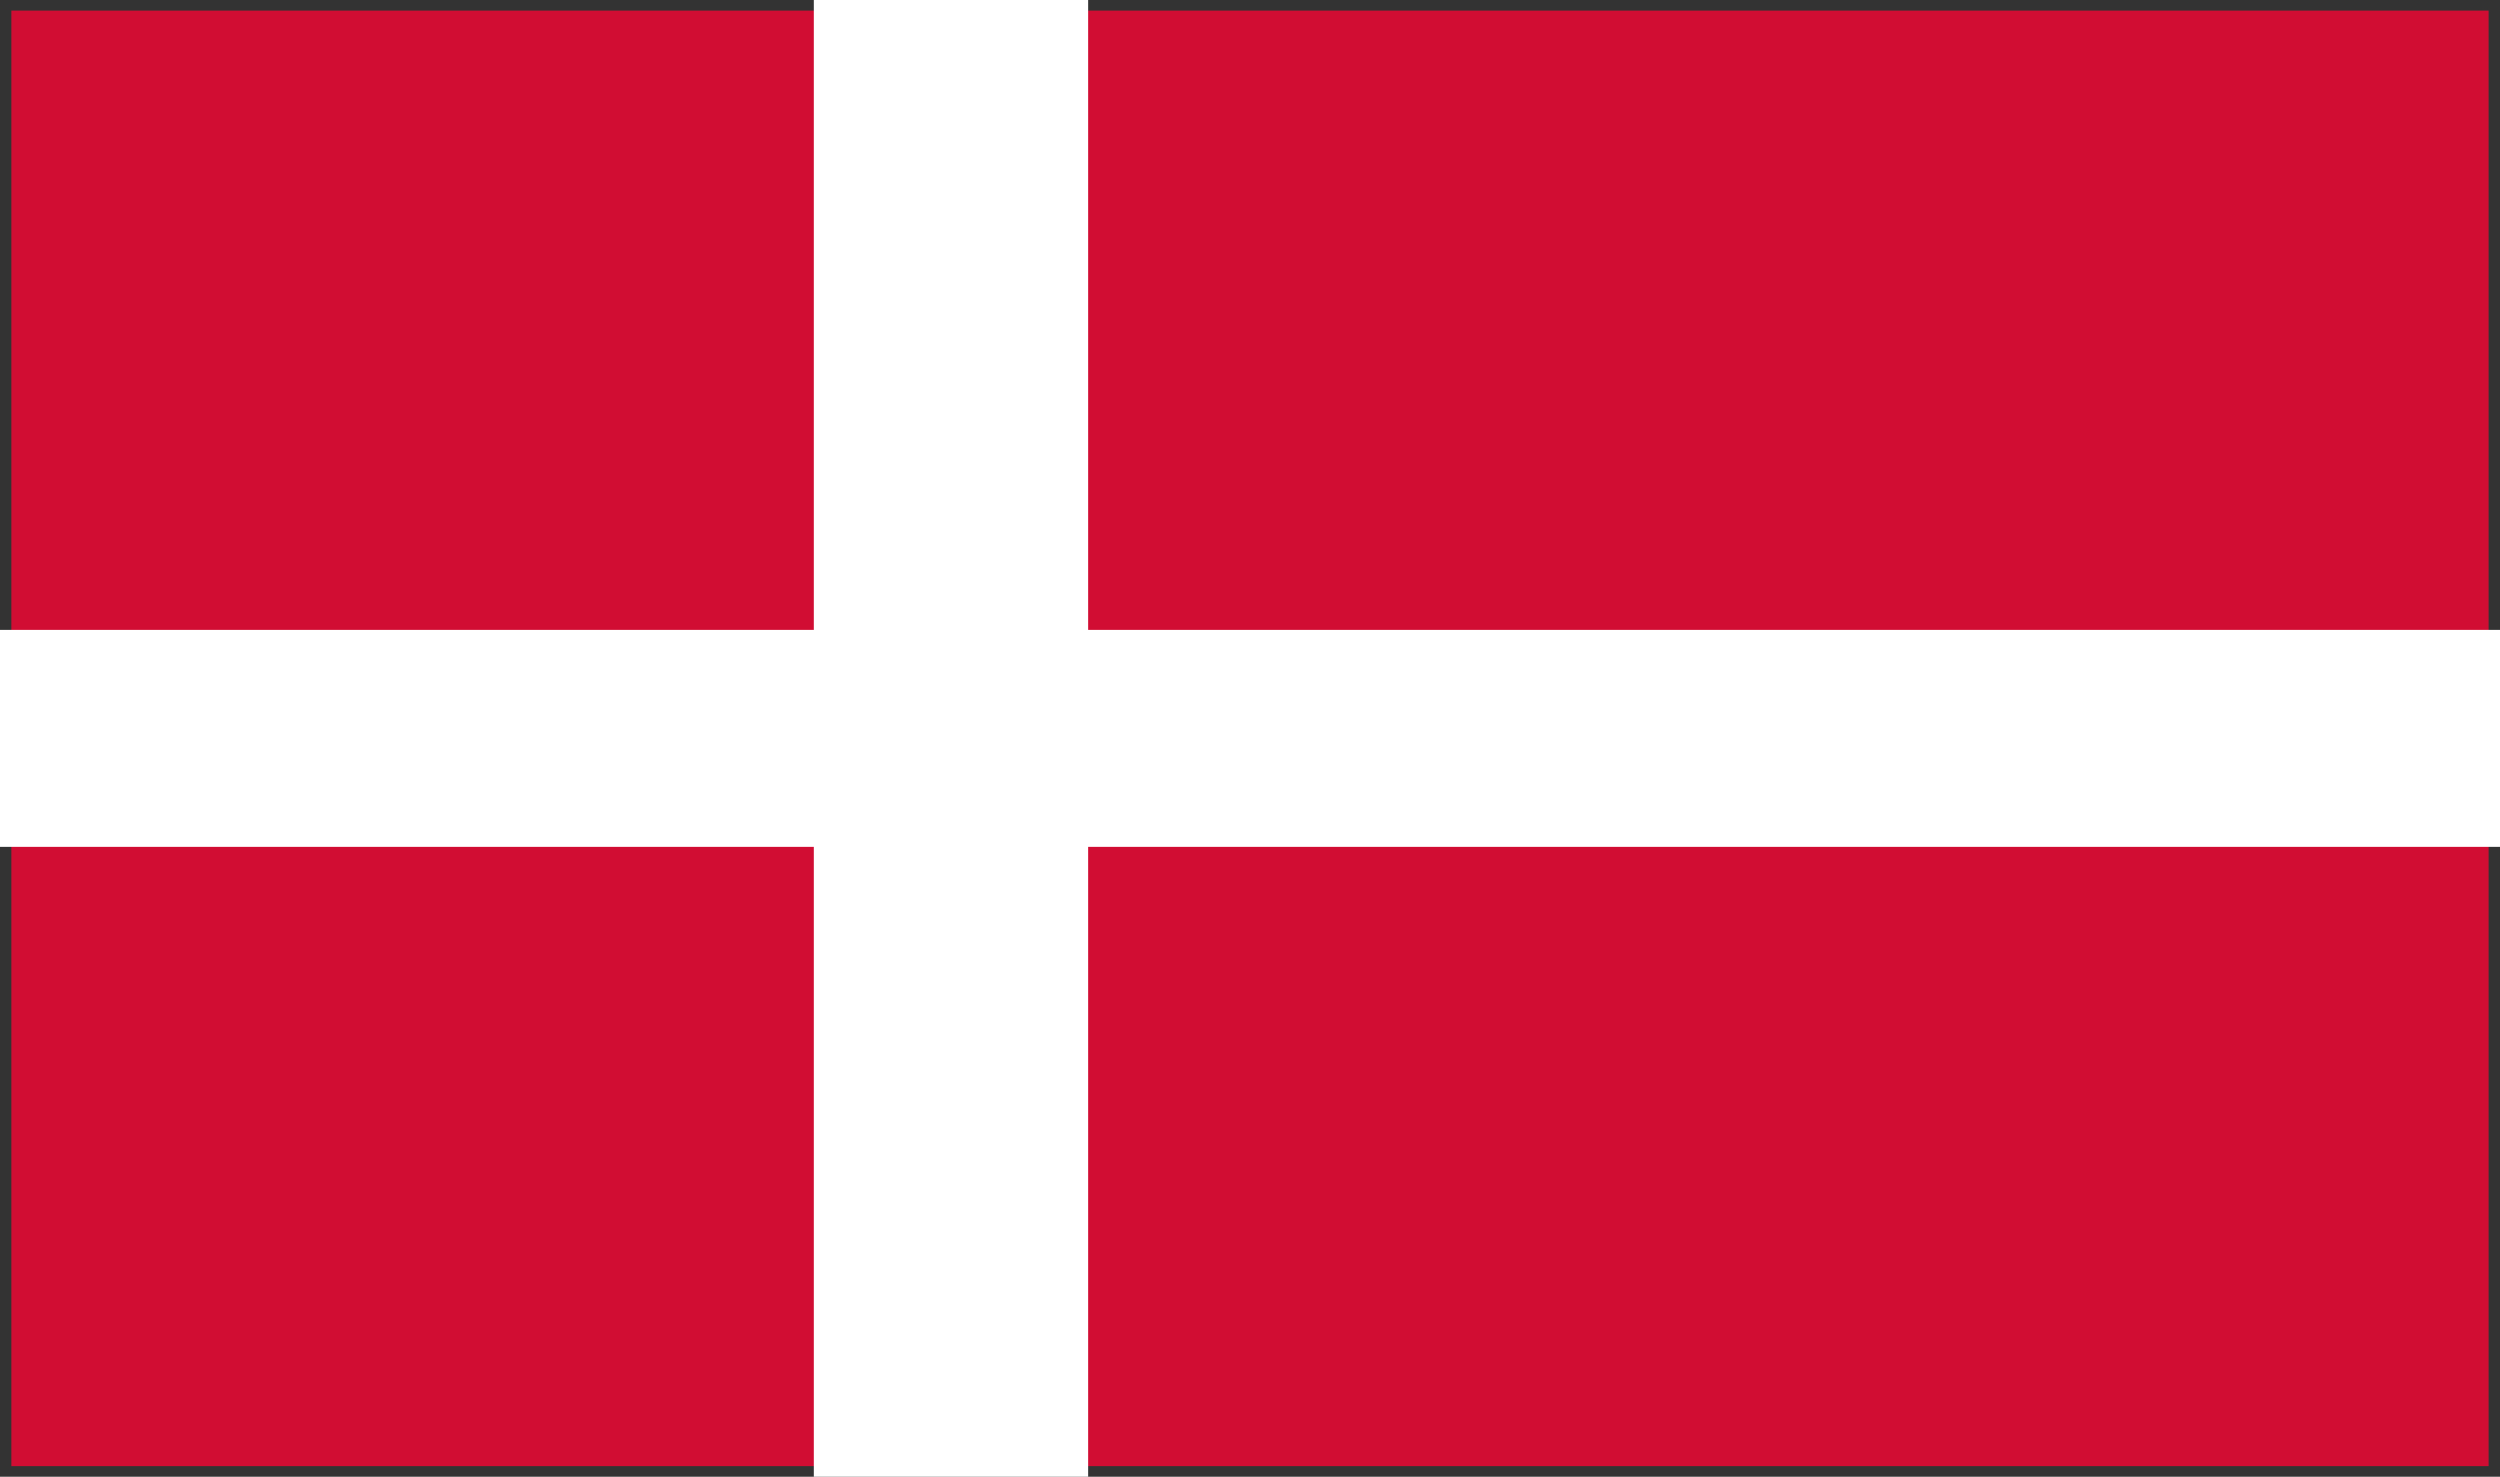
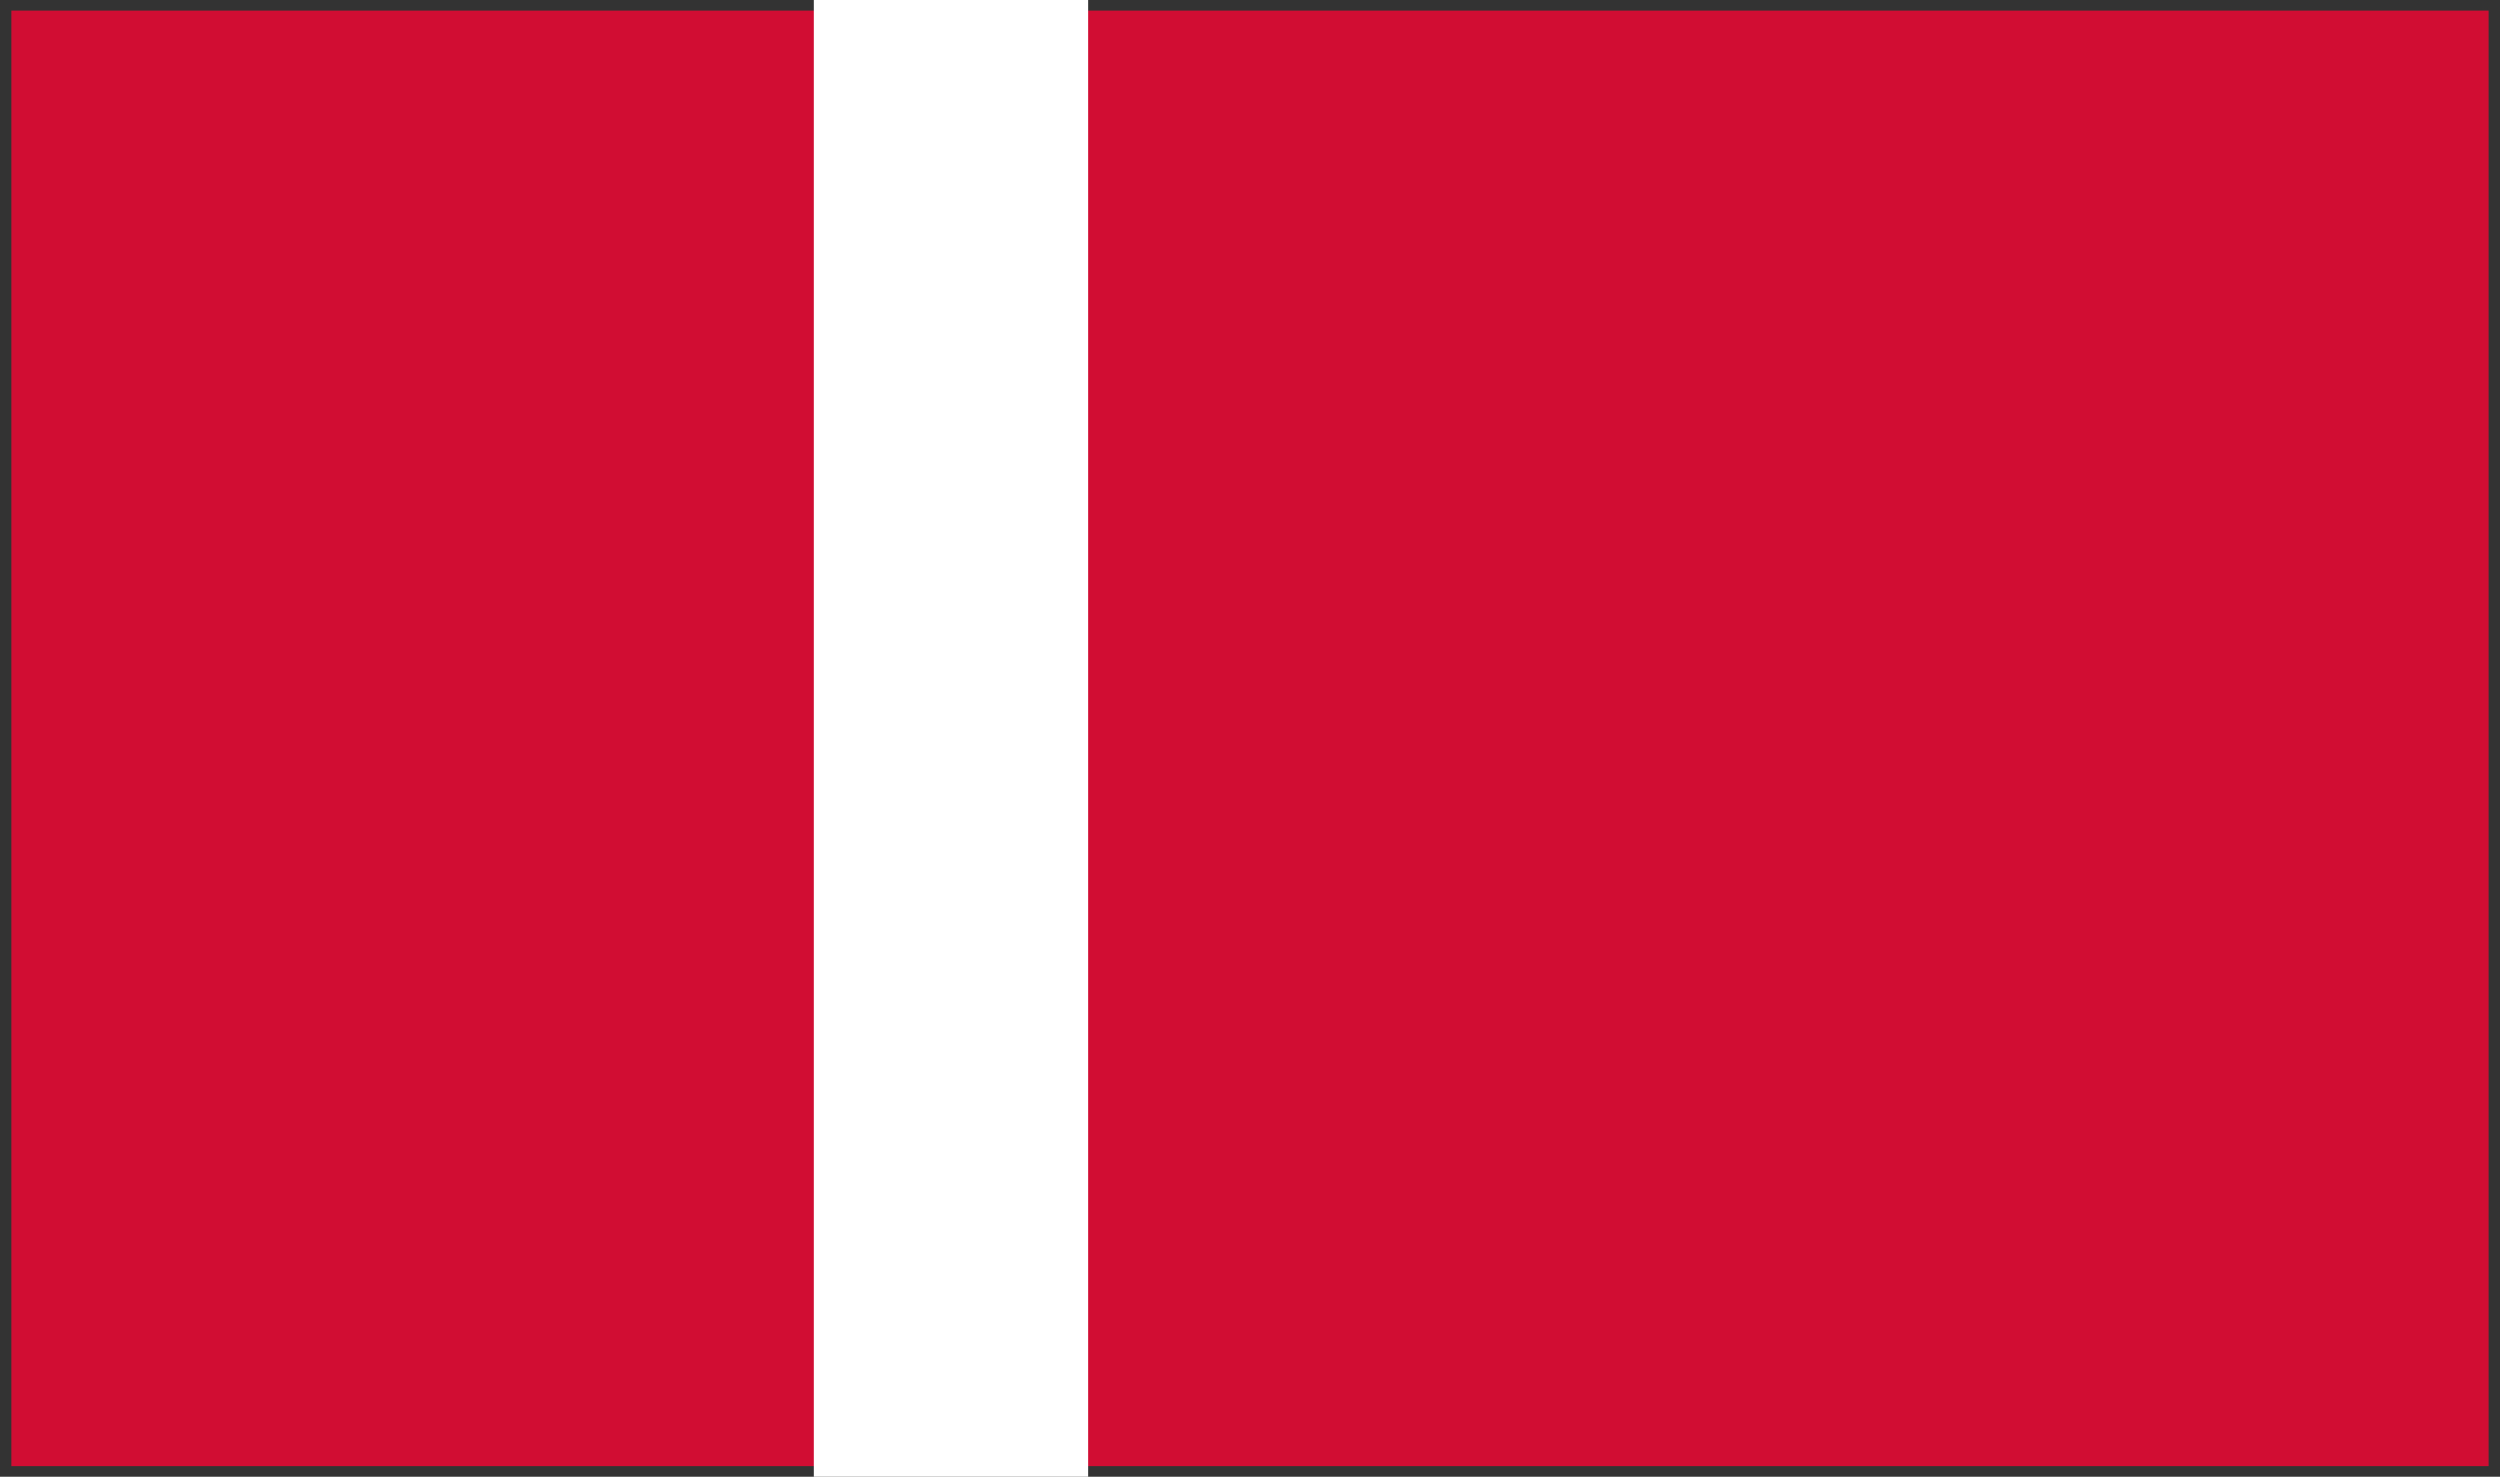
<svg xmlns="http://www.w3.org/2000/svg" width="137.39" height="81.155" viewBox="0 0 137.39 81.155">
  <rect x="0" y="0" width="137.39" height="81.155" fill="#333333" stroke="none" />
  <g id="Group_2640" data-name="Group 2640" transform="translate(-749.76 -9756.135)">
    <rect id="Rectangle_1364" data-name="Rectangle 1364" width="136.14" height="79.991" transform="translate(750.384 9756.717)" fill="#d10d33" />
    <rect id="Rectangle_1365" data-name="Rectangle 1365" width="15.076" height="81.155" transform="translate(794.484 9756.136)" fill="#fff" />
-     <rect id="Rectangle_1366" data-name="Rectangle 1366" width="137.39" height="11.924" transform="translate(749.76 9790.751)" fill="#fff" />
  </g>
</svg>